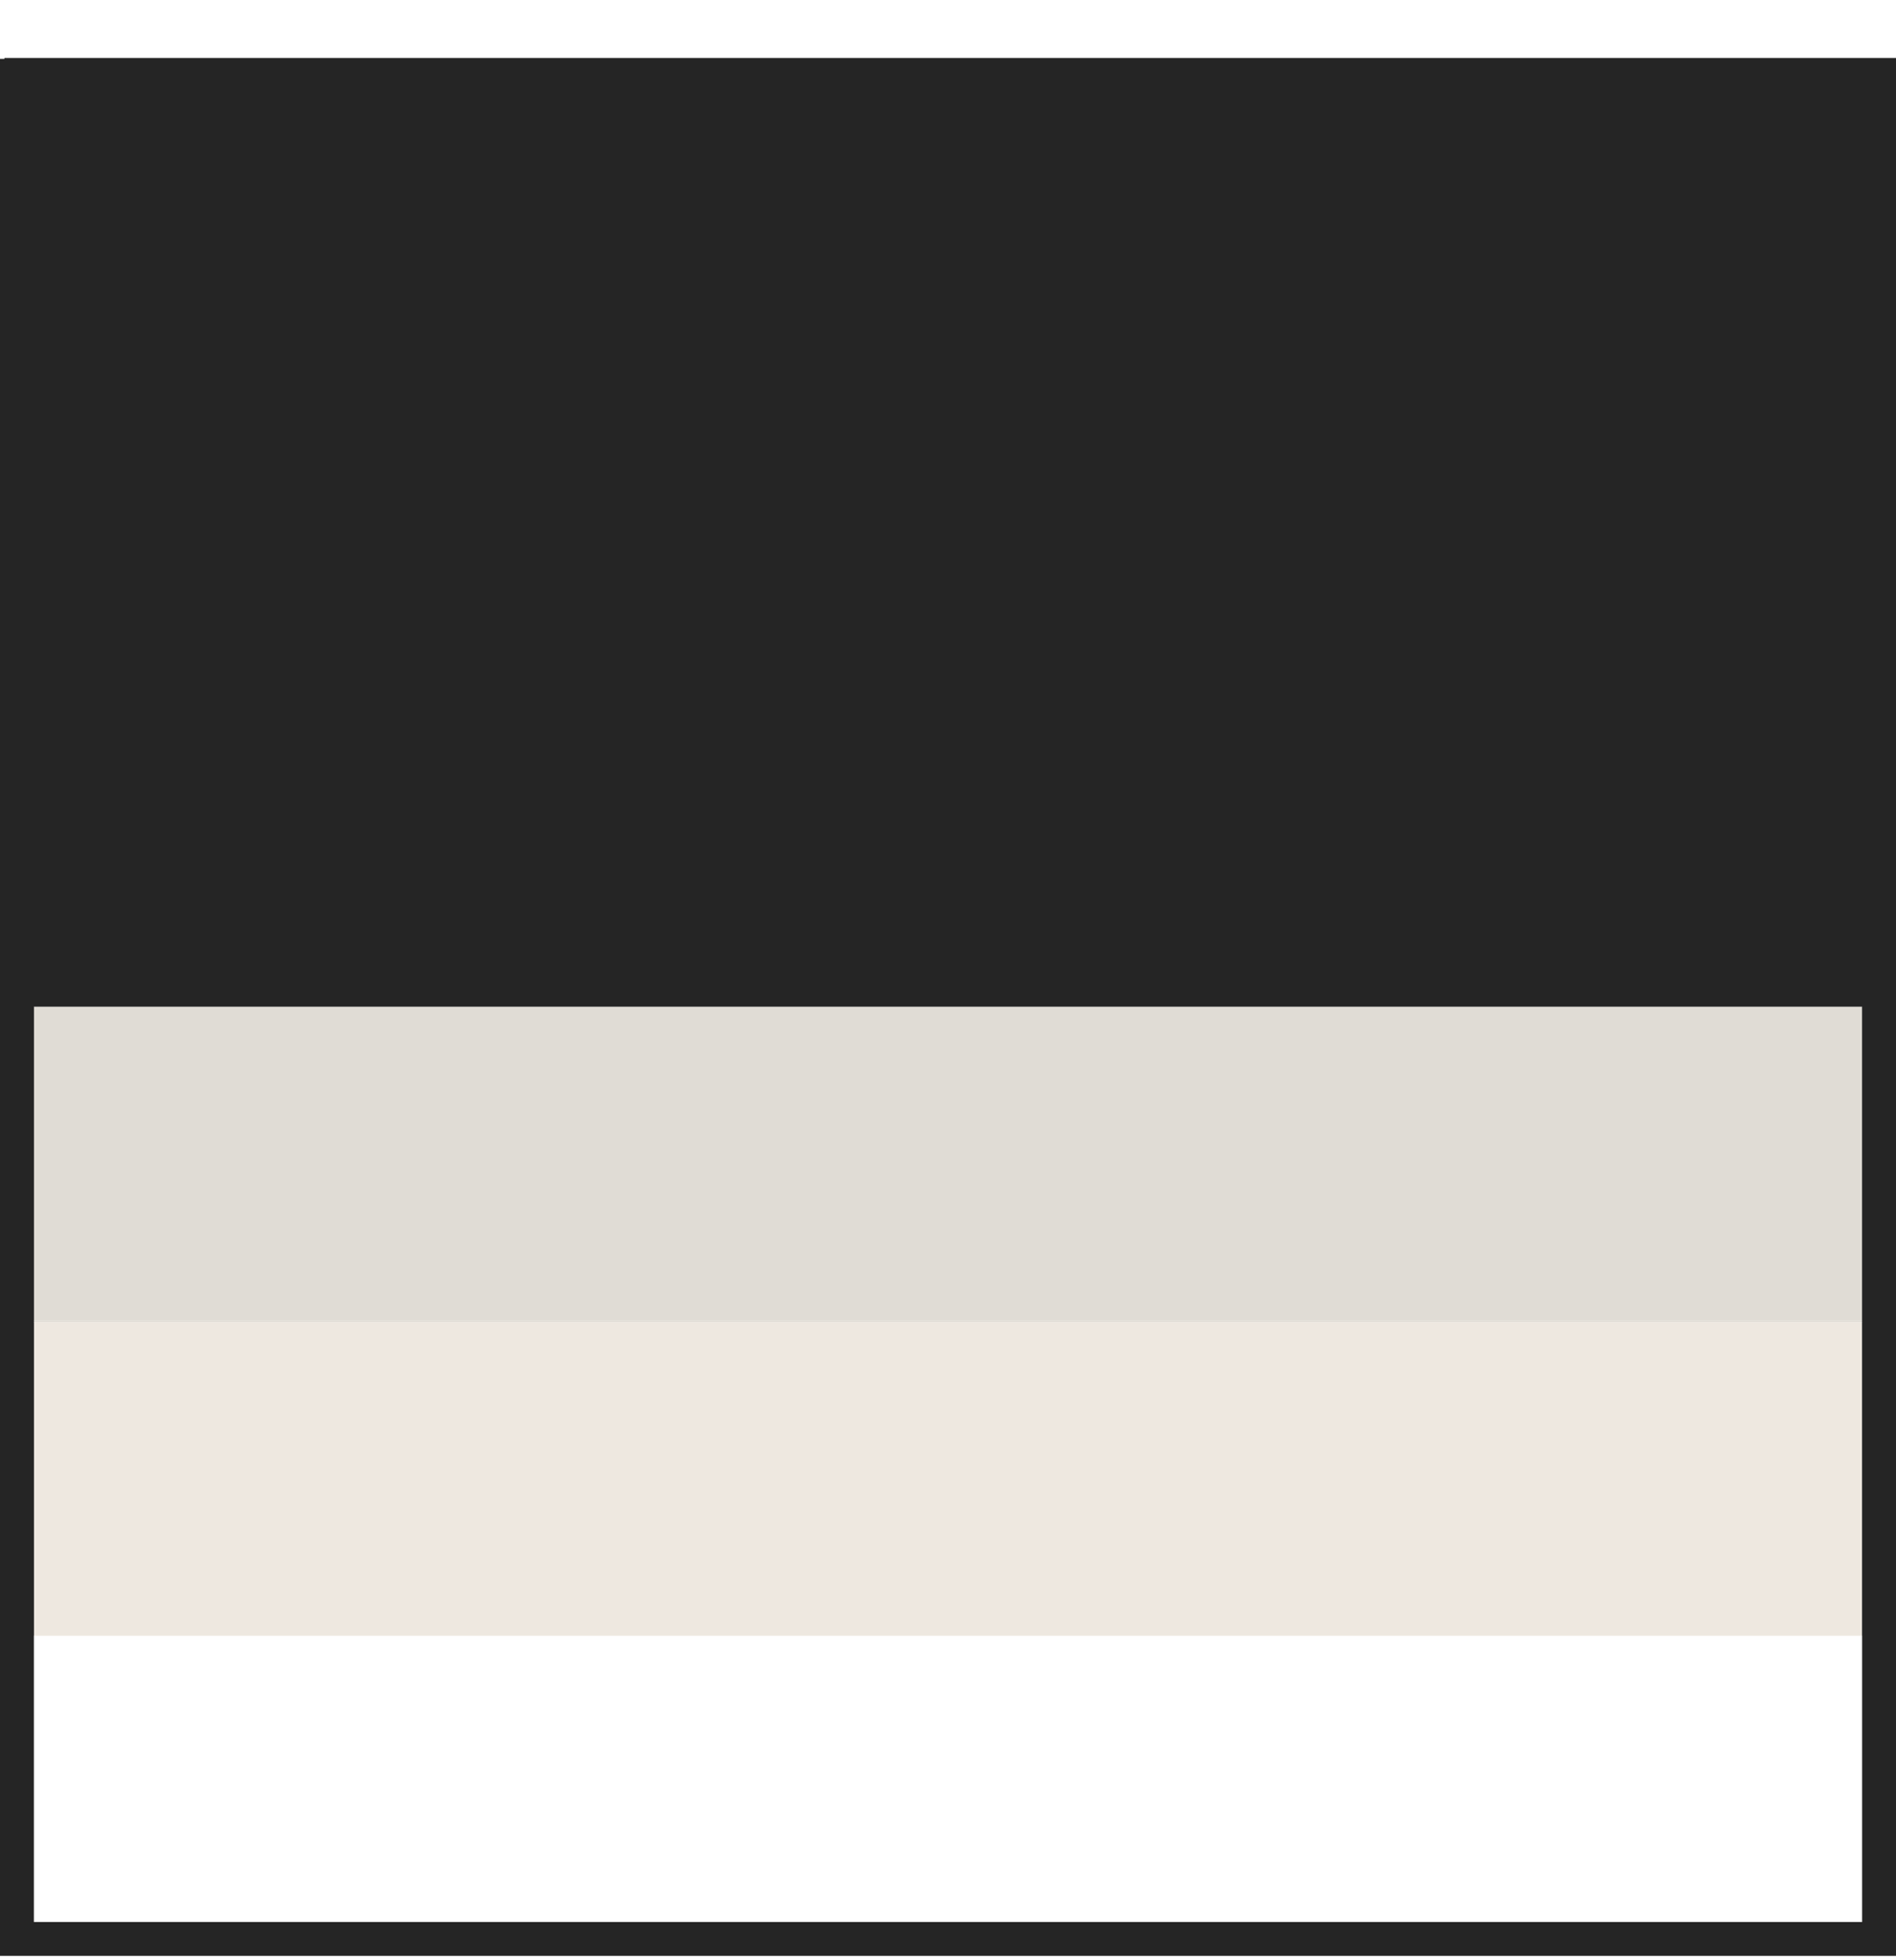
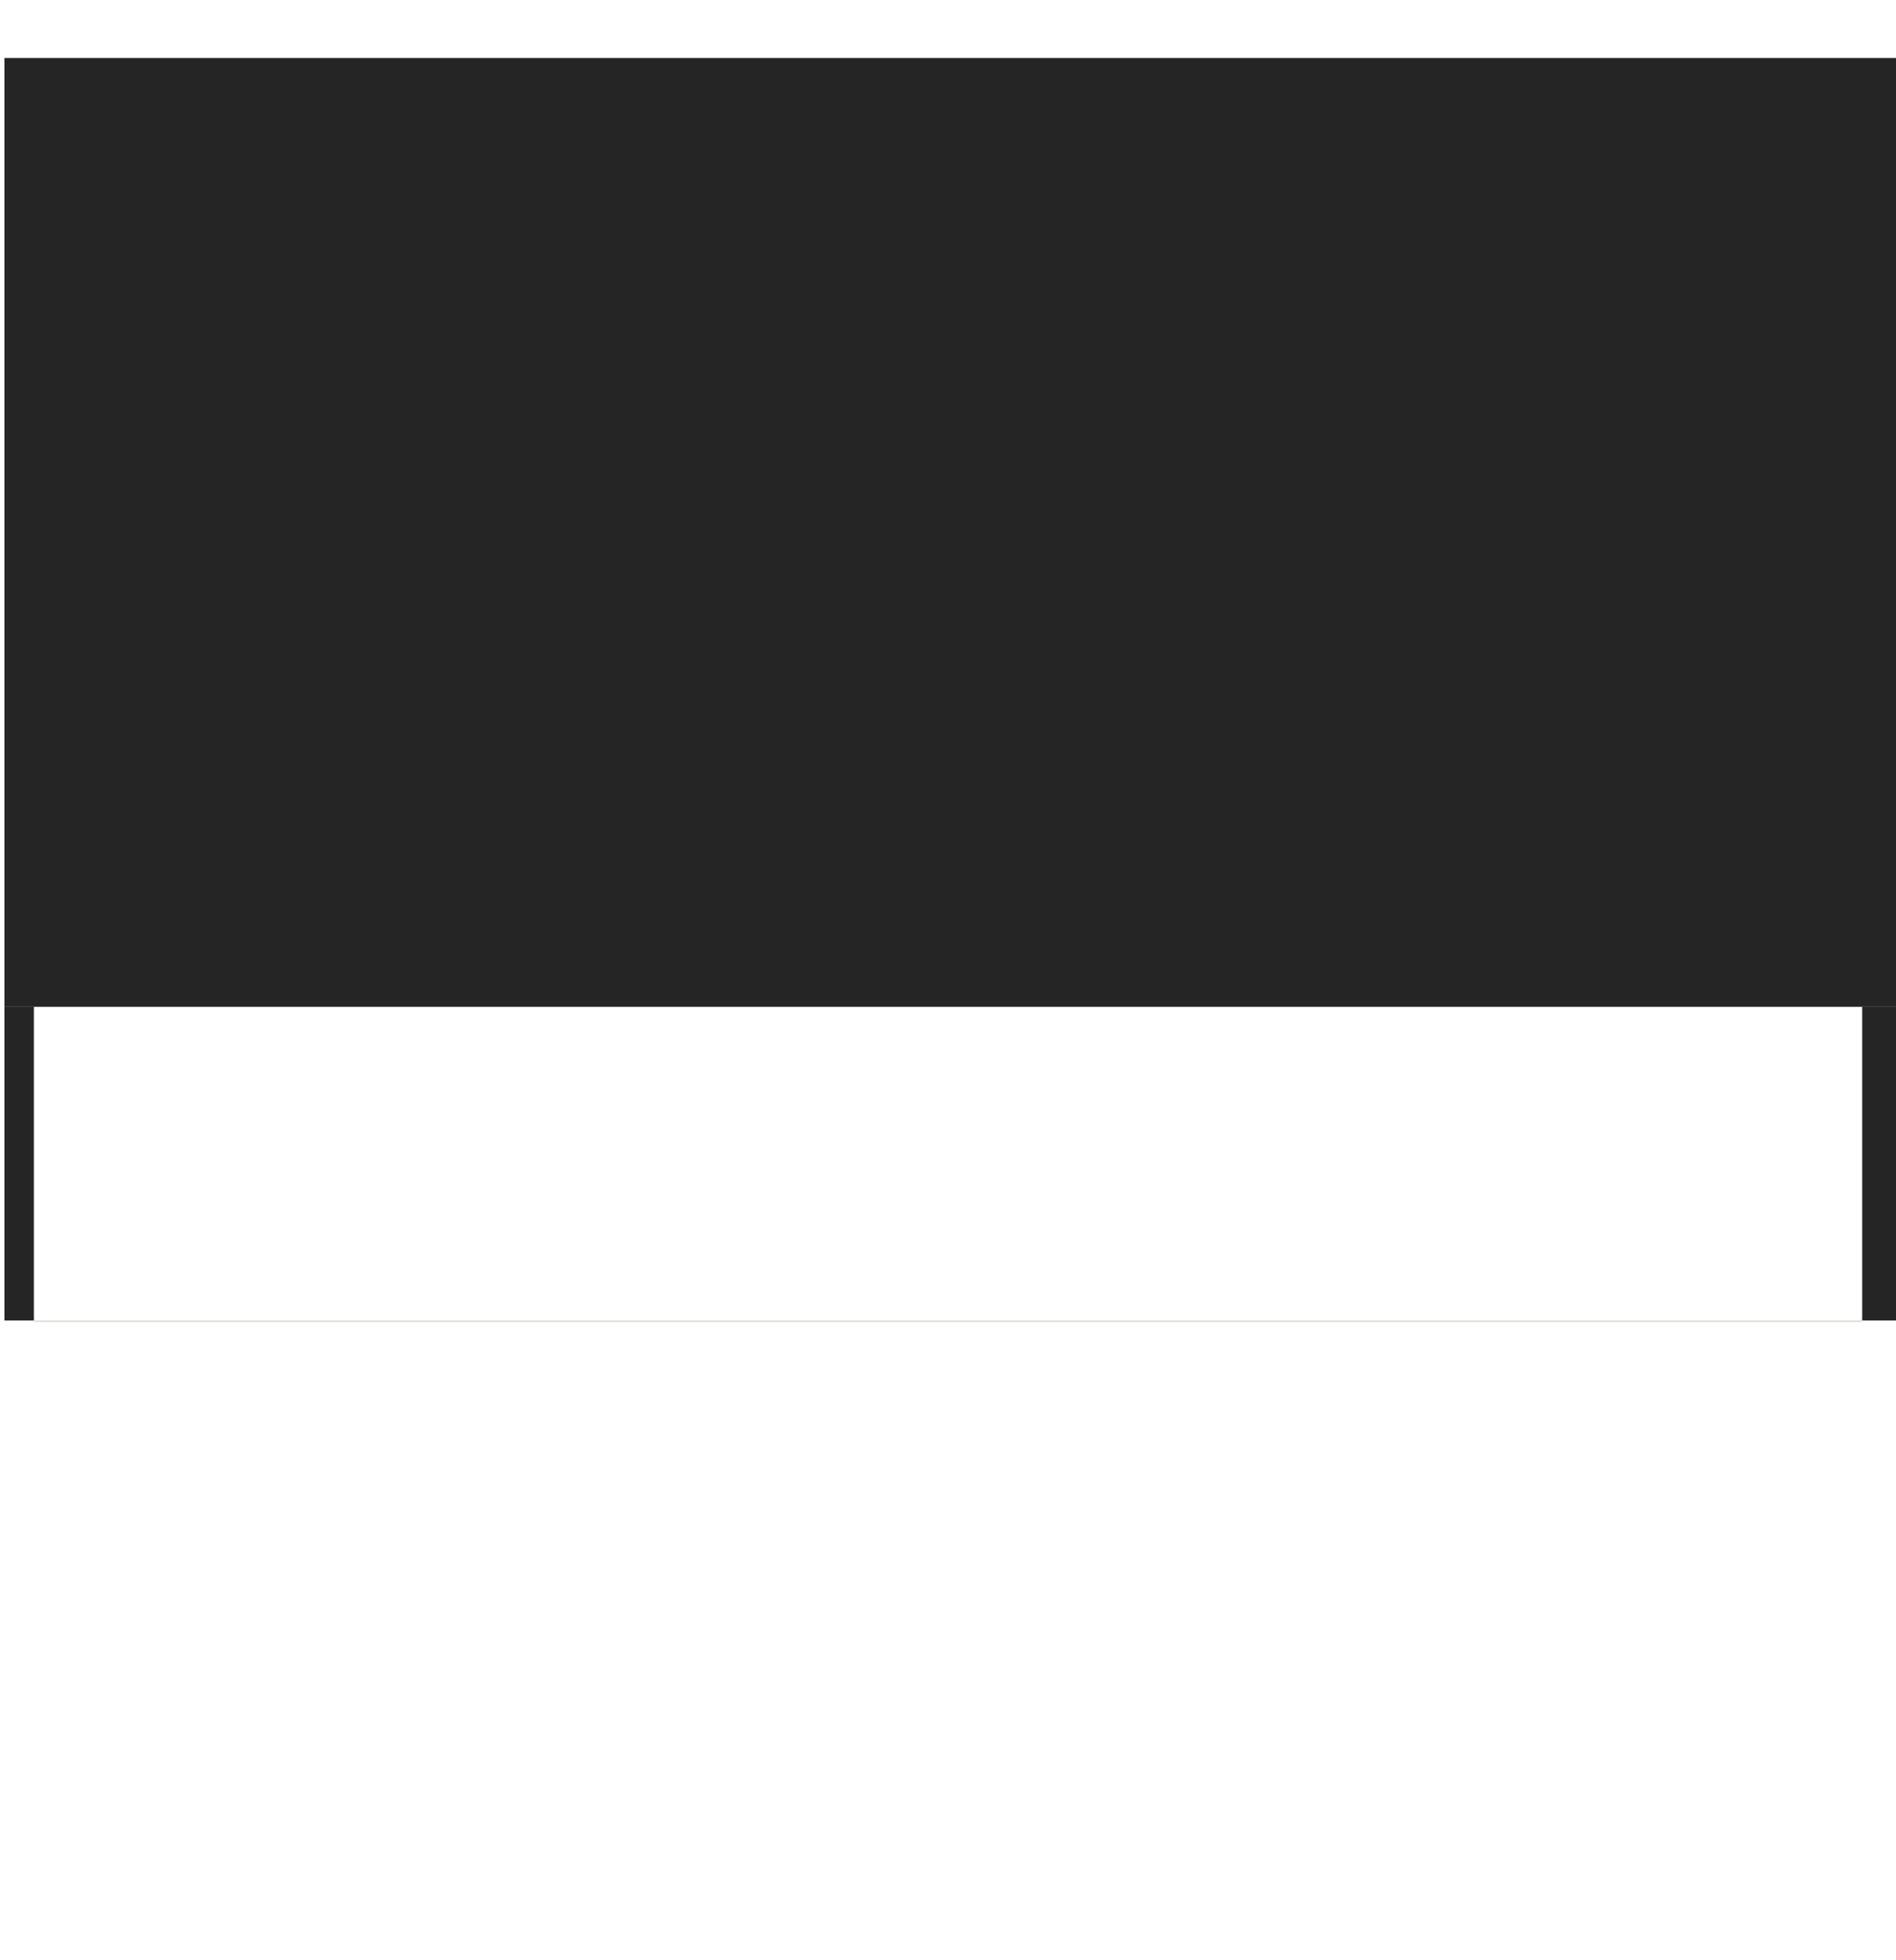
<svg xmlns="http://www.w3.org/2000/svg" width="30" height="31" viewBox="0 0 30 31" fill="none">
  <path d="M0.07 0.917H30.001V15.922H0.07V0.917Z" fill="#252525" />
-   <path d="M29.464 1.466V30.395H0.536V1.466H29.464ZM30 0.931H0V30.931H30V0.931Z" fill="#252525" />
-   <path d="M29.464 15.922H0.535V20.883H29.464V15.922Z" fill="#E0DCD5" />
  <path d="M0.536 15.922H0.07V20.907V20.883H0.536V15.922ZM30.001 15.922H29.465V20.883H30.001V15.922Z" fill="#252525" />
-   <path d="M29.464 20.907H0.535V25.868H29.464V20.907Z" fill="#EEE8E0" />
-   <path d="M0.536 20.907H0.07V25.868H0.536V20.907ZM30.001 20.907H29.465V25.868H30.001V20.907Z" fill="#252525" />
  <path d="M29.464 20.883H0.535V20.907H29.464V20.883Z" fill="#E0DCD5" />
-   <path d="M0.536 20.883H0.07V20.907H0.536V20.883ZM30.001 20.883H29.465V20.907H30.001V20.883Z" fill="#252525" />
</svg>